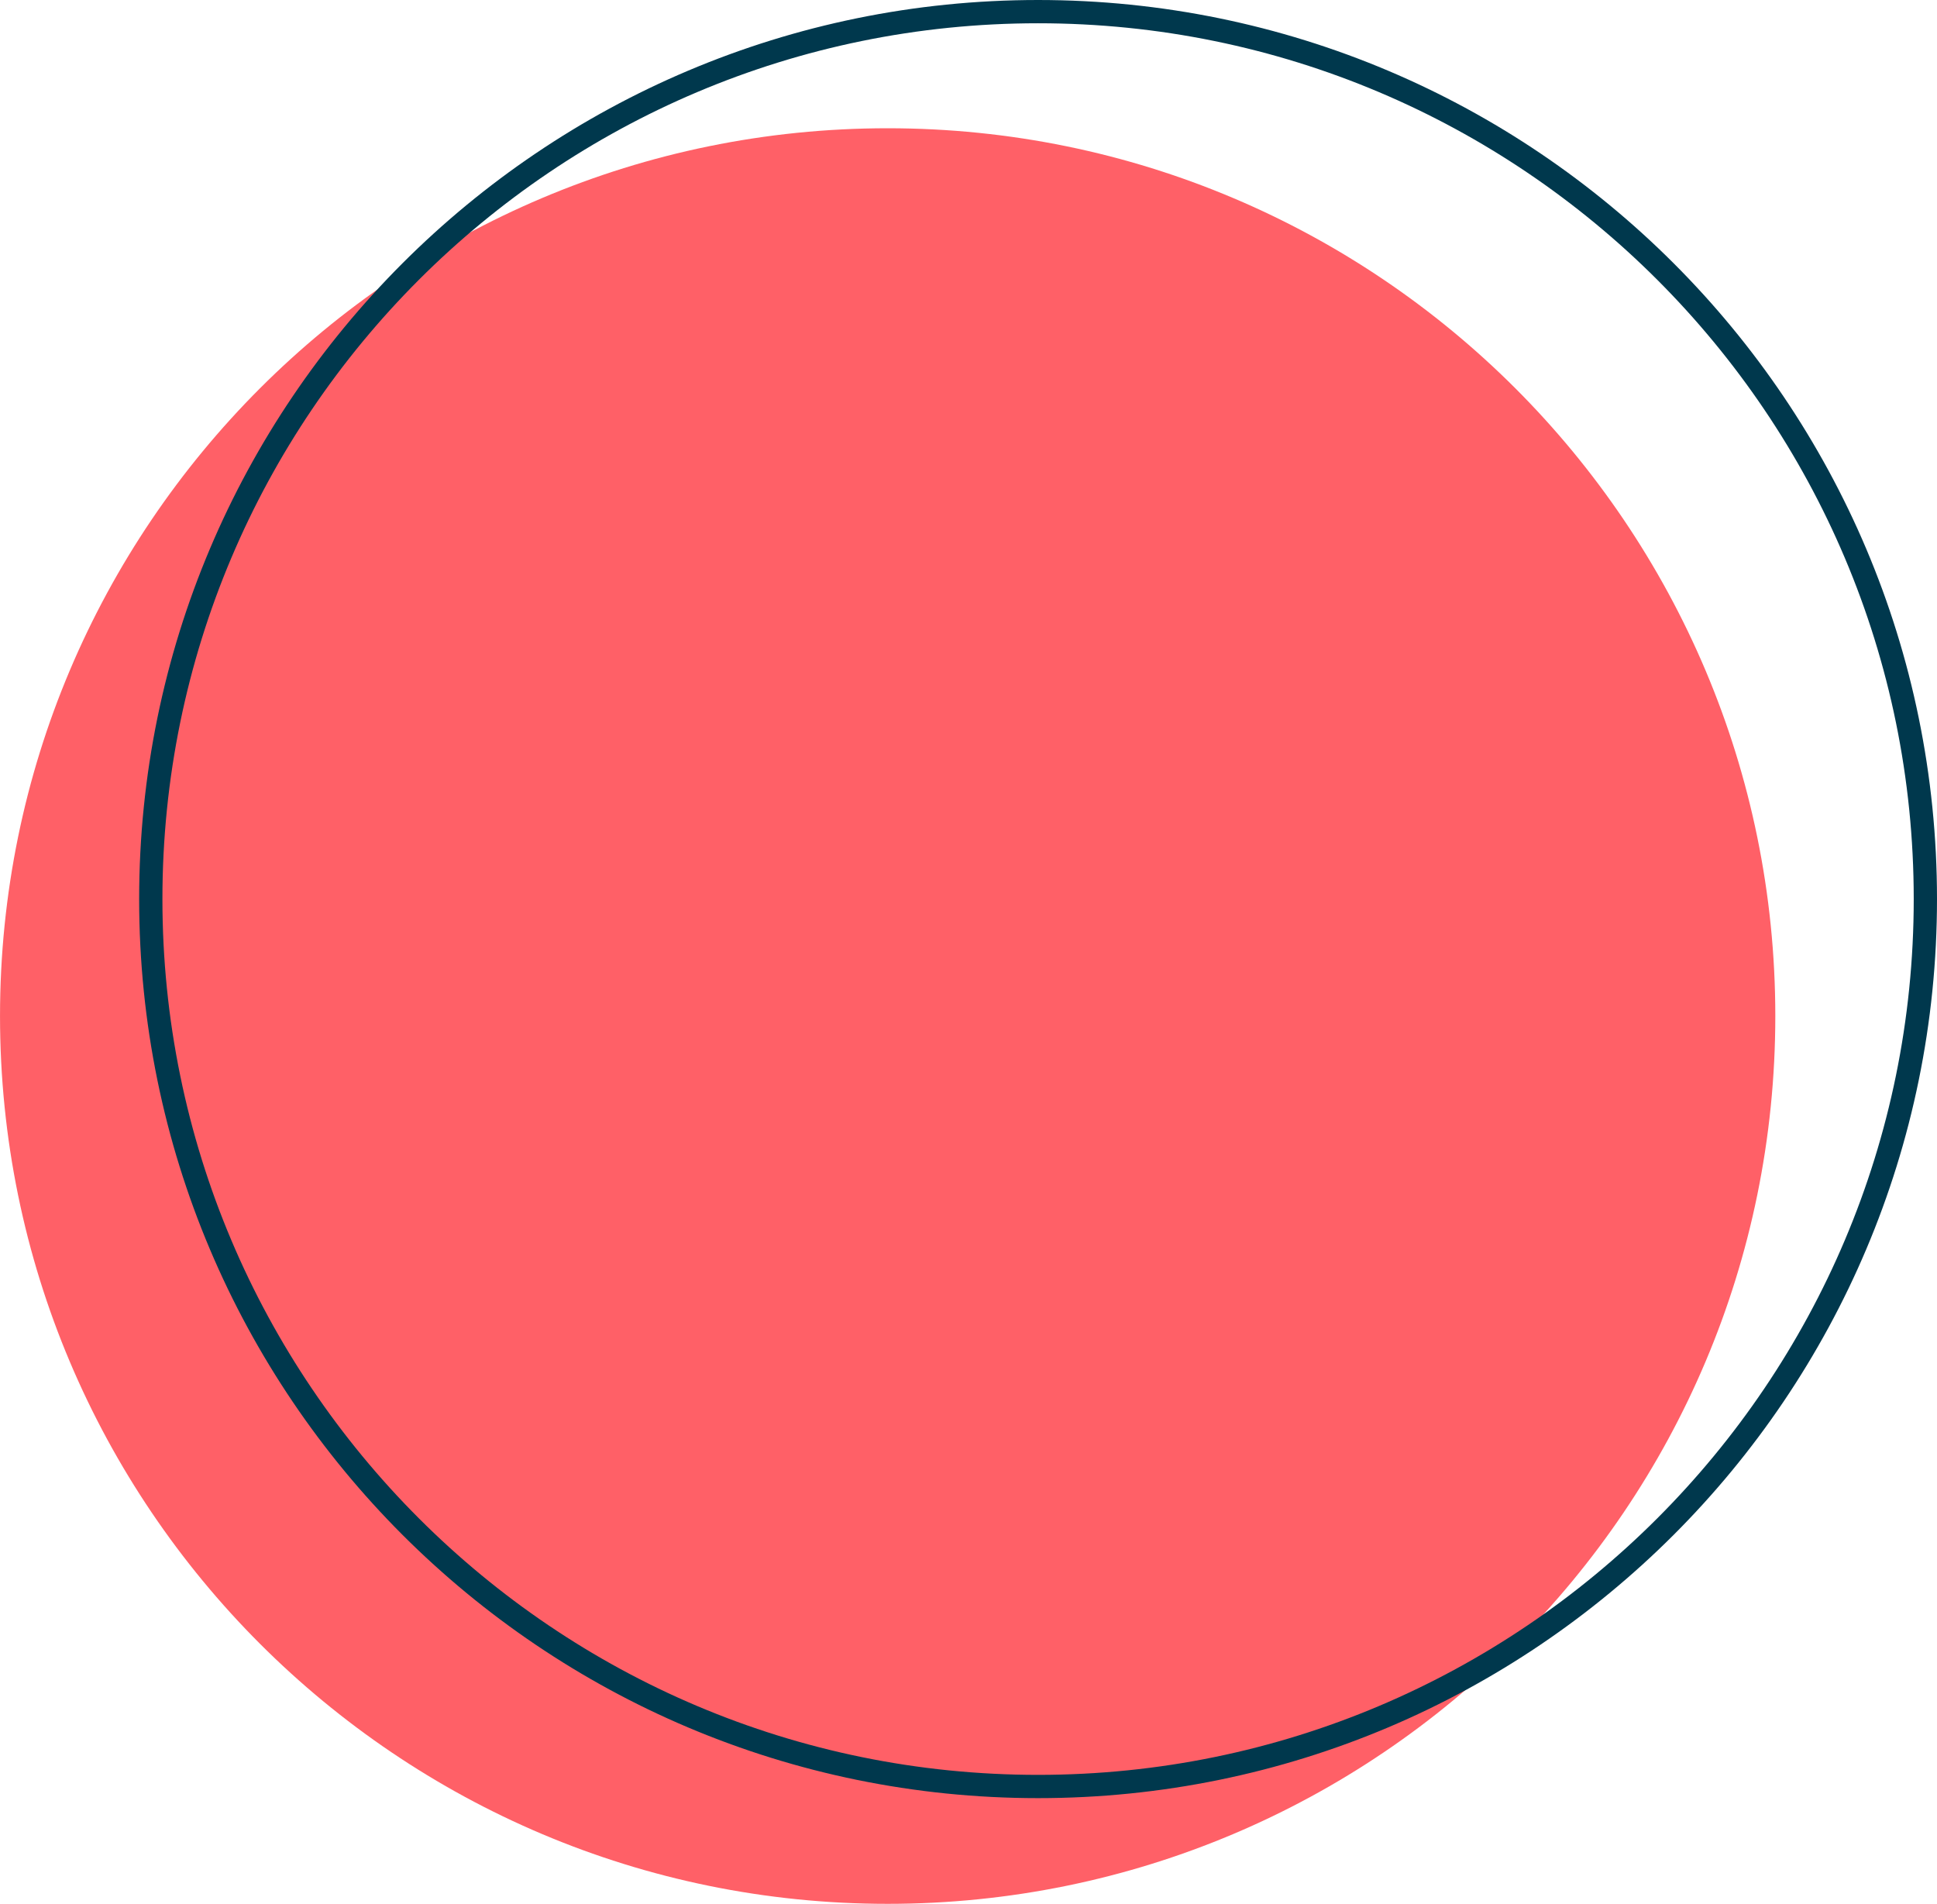
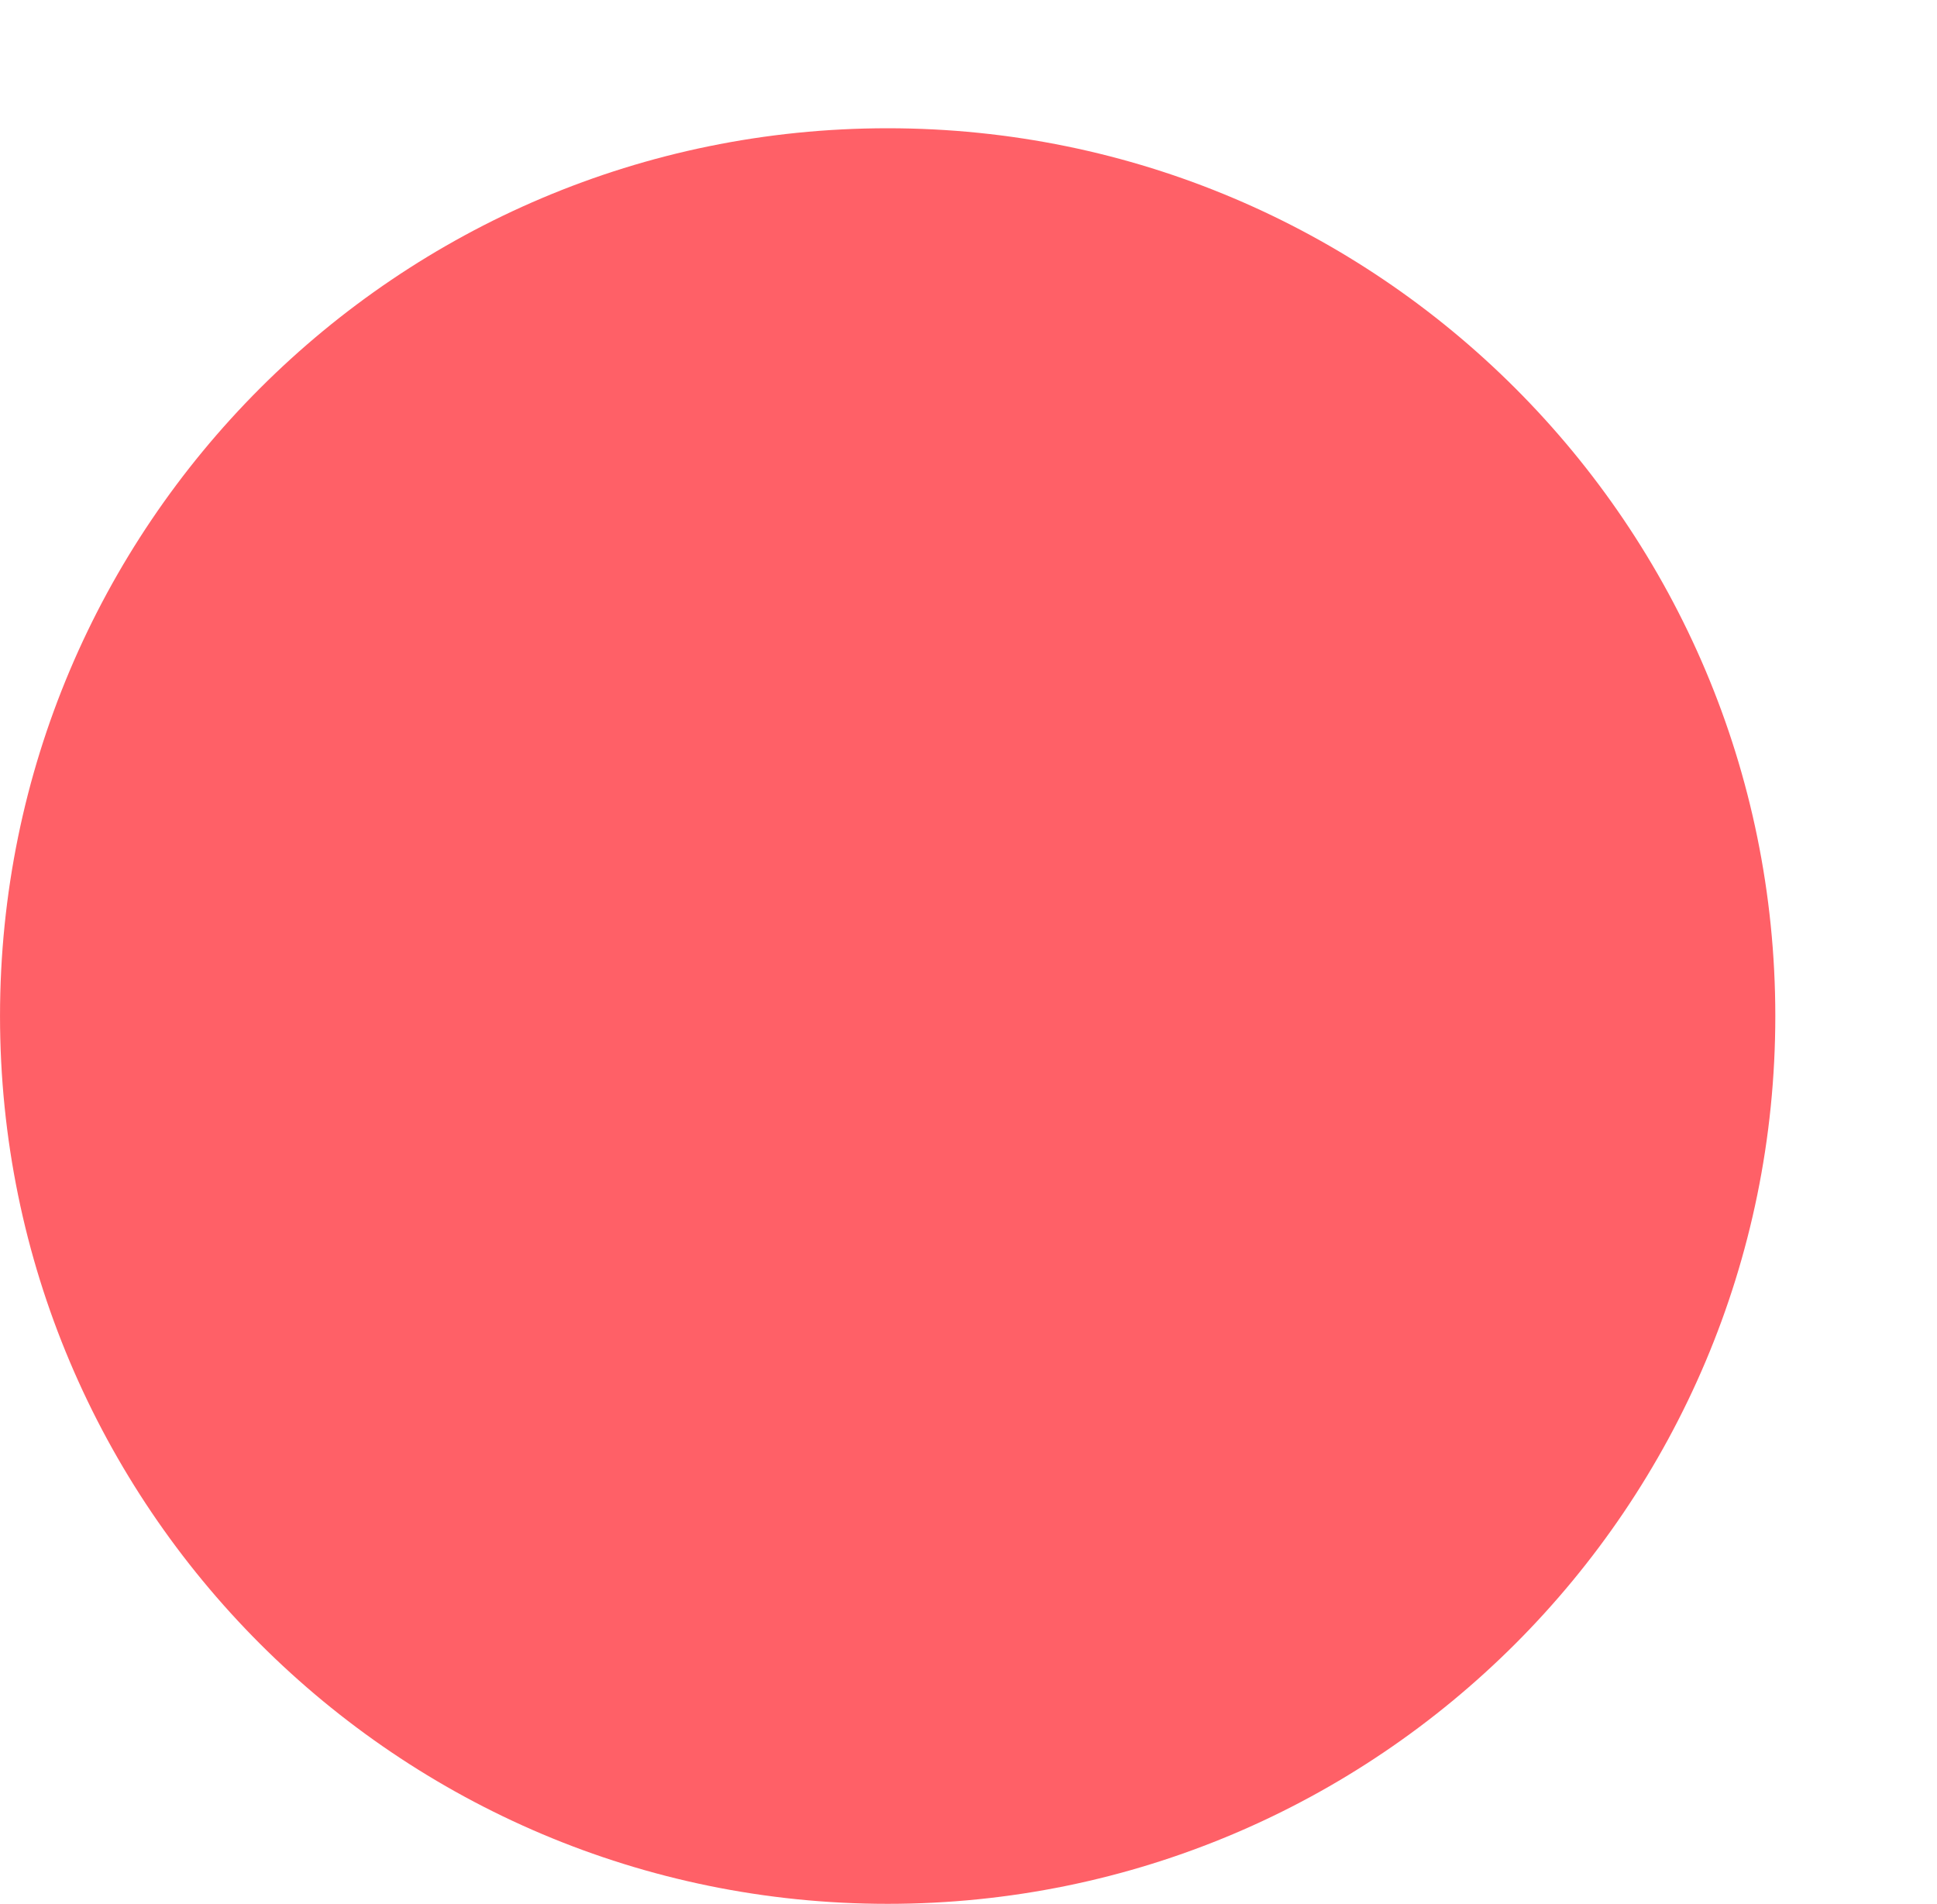
<svg xmlns="http://www.w3.org/2000/svg" width="416.259" height="409.068" viewBox="0 0 416.259 409.068">
  <g id="object" transform="translate(-1340 -130.33)">
    <path id="パス_9524" data-name="パス 9524" d="M109.952,219.9c105.352,0,190.756-85.4,190.756-190.755S215.3-161.608,109.952-161.608-80.8-76.2-80.8,29.148,4.6,219.9,109.952,219.9" transform="translate(1420.804 319.495)" fill="#ff6067" />
-     <path id="パス_9525" data-name="パス 9525" d="M109.907,219.812c105.307,0,190.678-85.368,190.678-190.678S215.214-161.541,109.907-161.541-80.771-76.173-80.771,29.134,4.6,219.812,109.907,219.812Z" transform="translate(1453.174 294.371)" fill="none" stroke="#00384d" stroke-linejoin="round" stroke-miterlimit="10" stroke-width="5" />
  </g>
</svg>